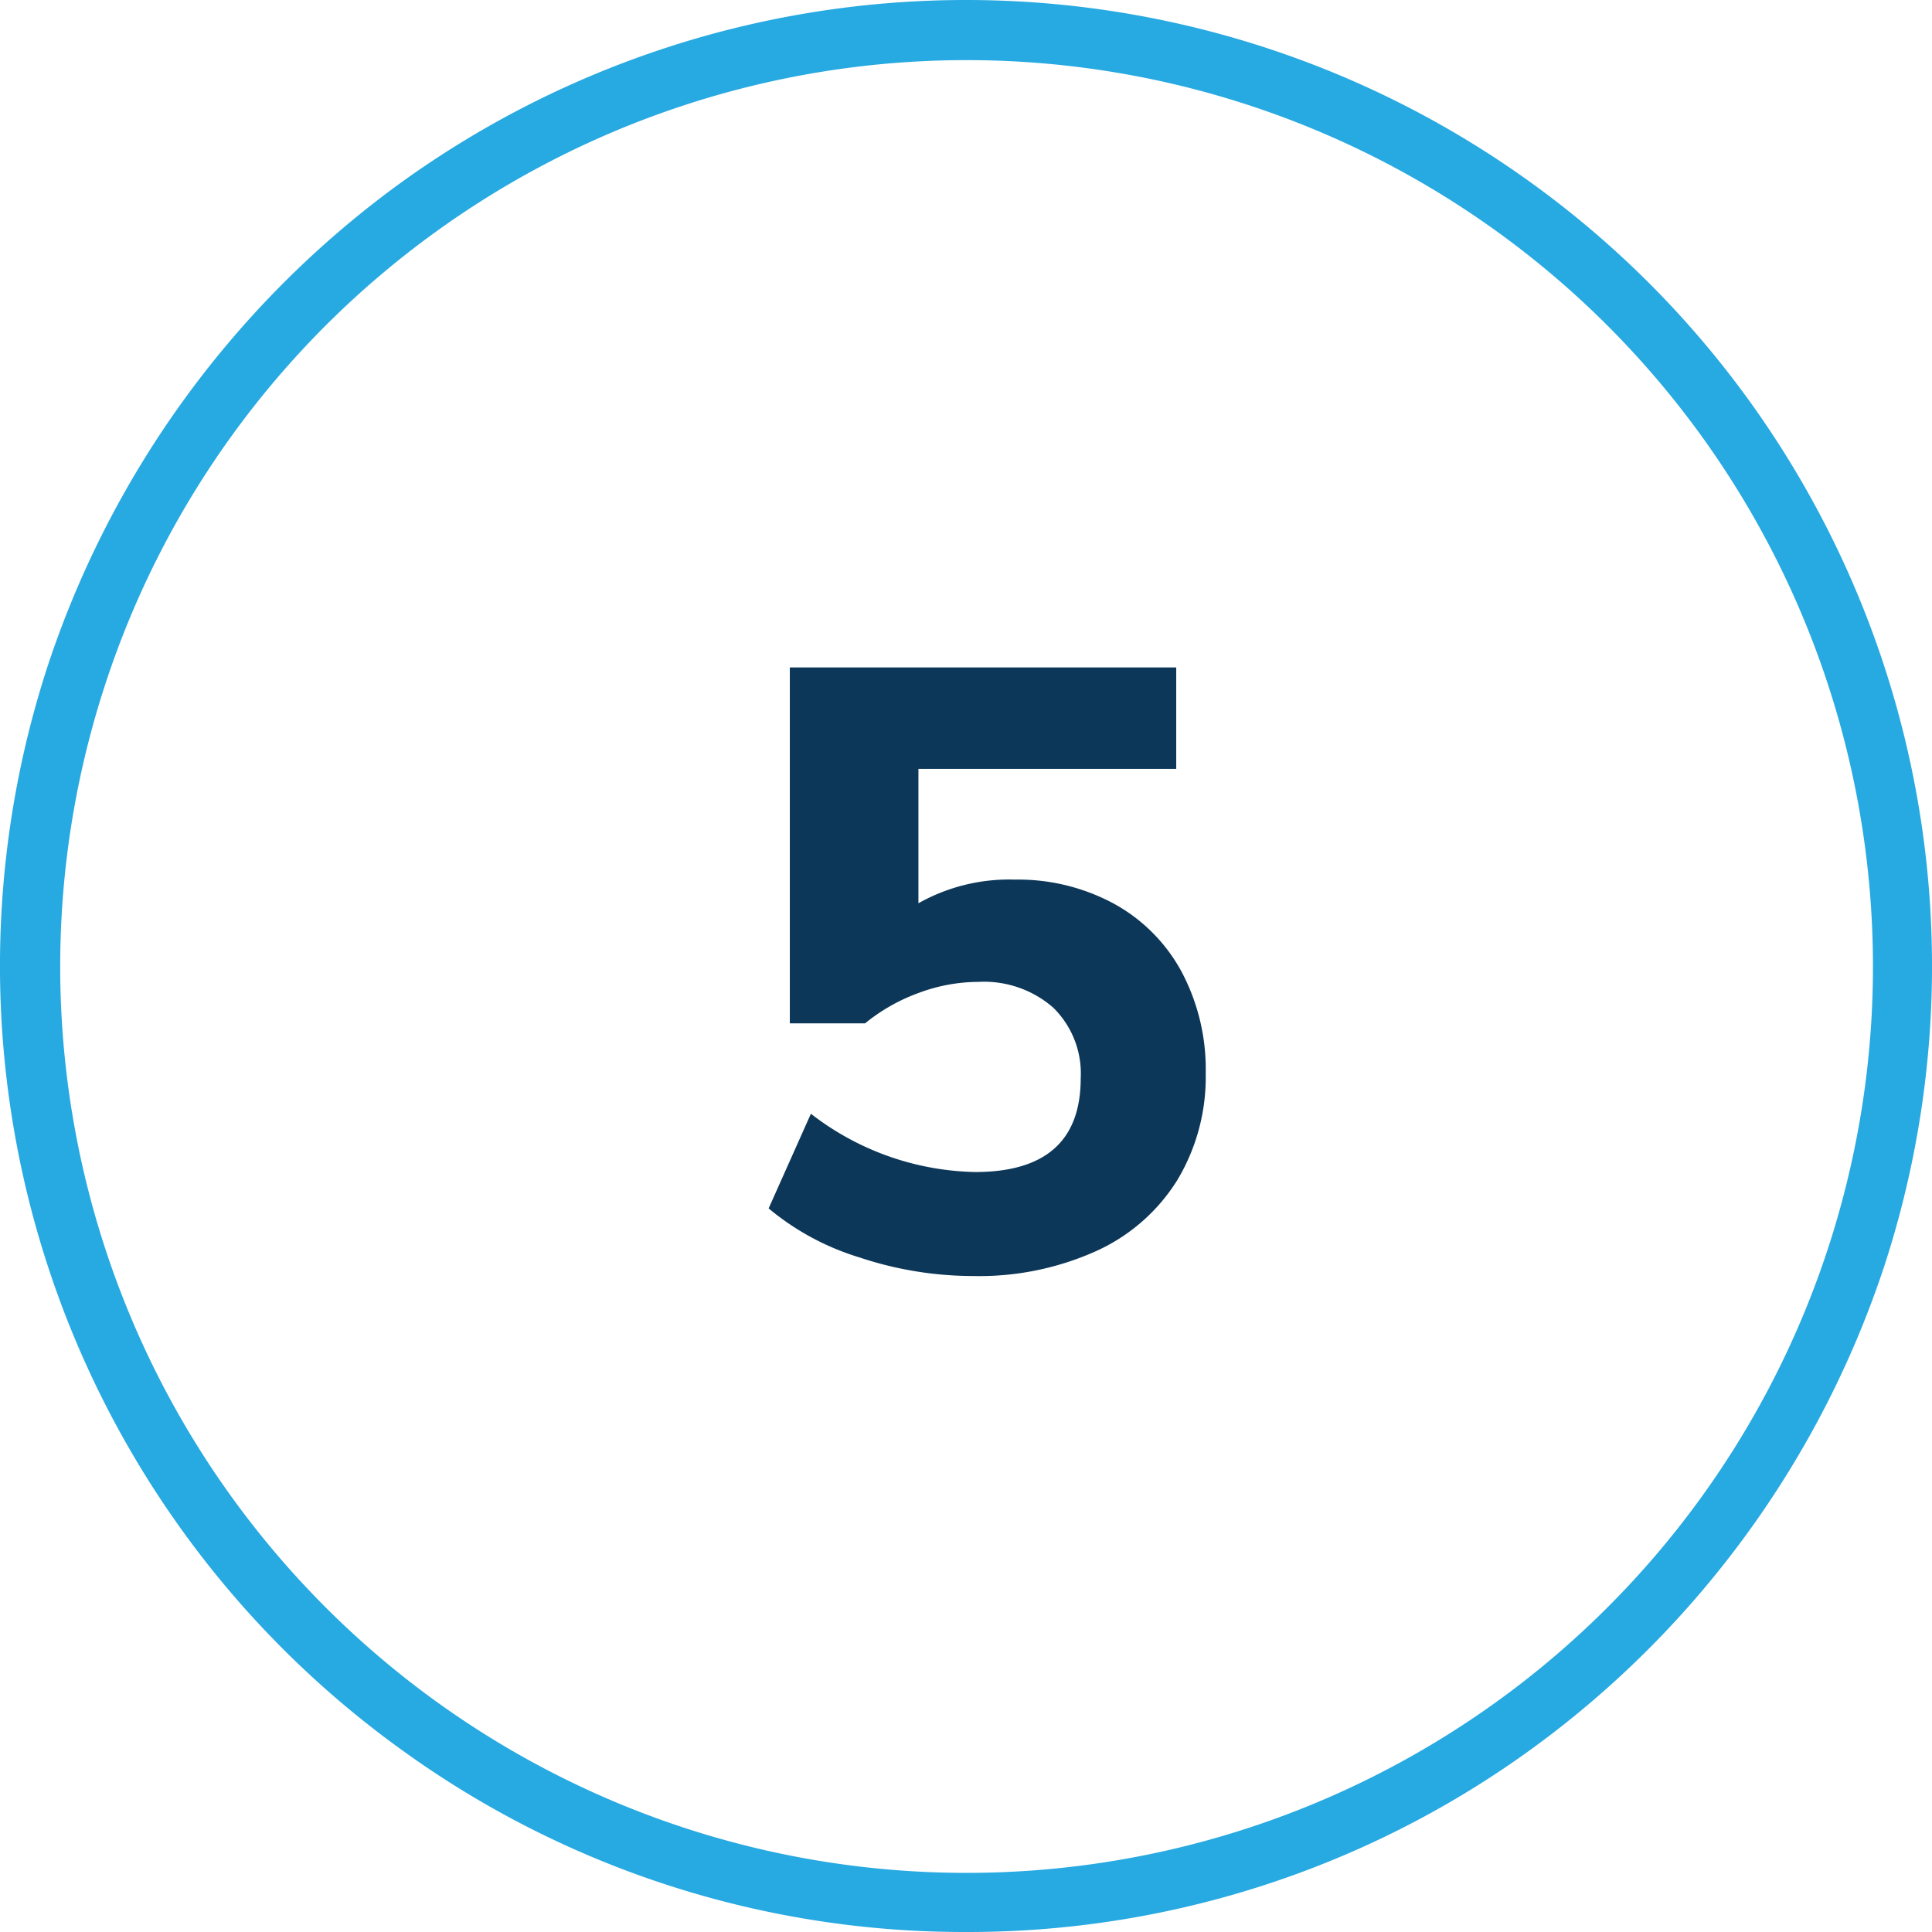
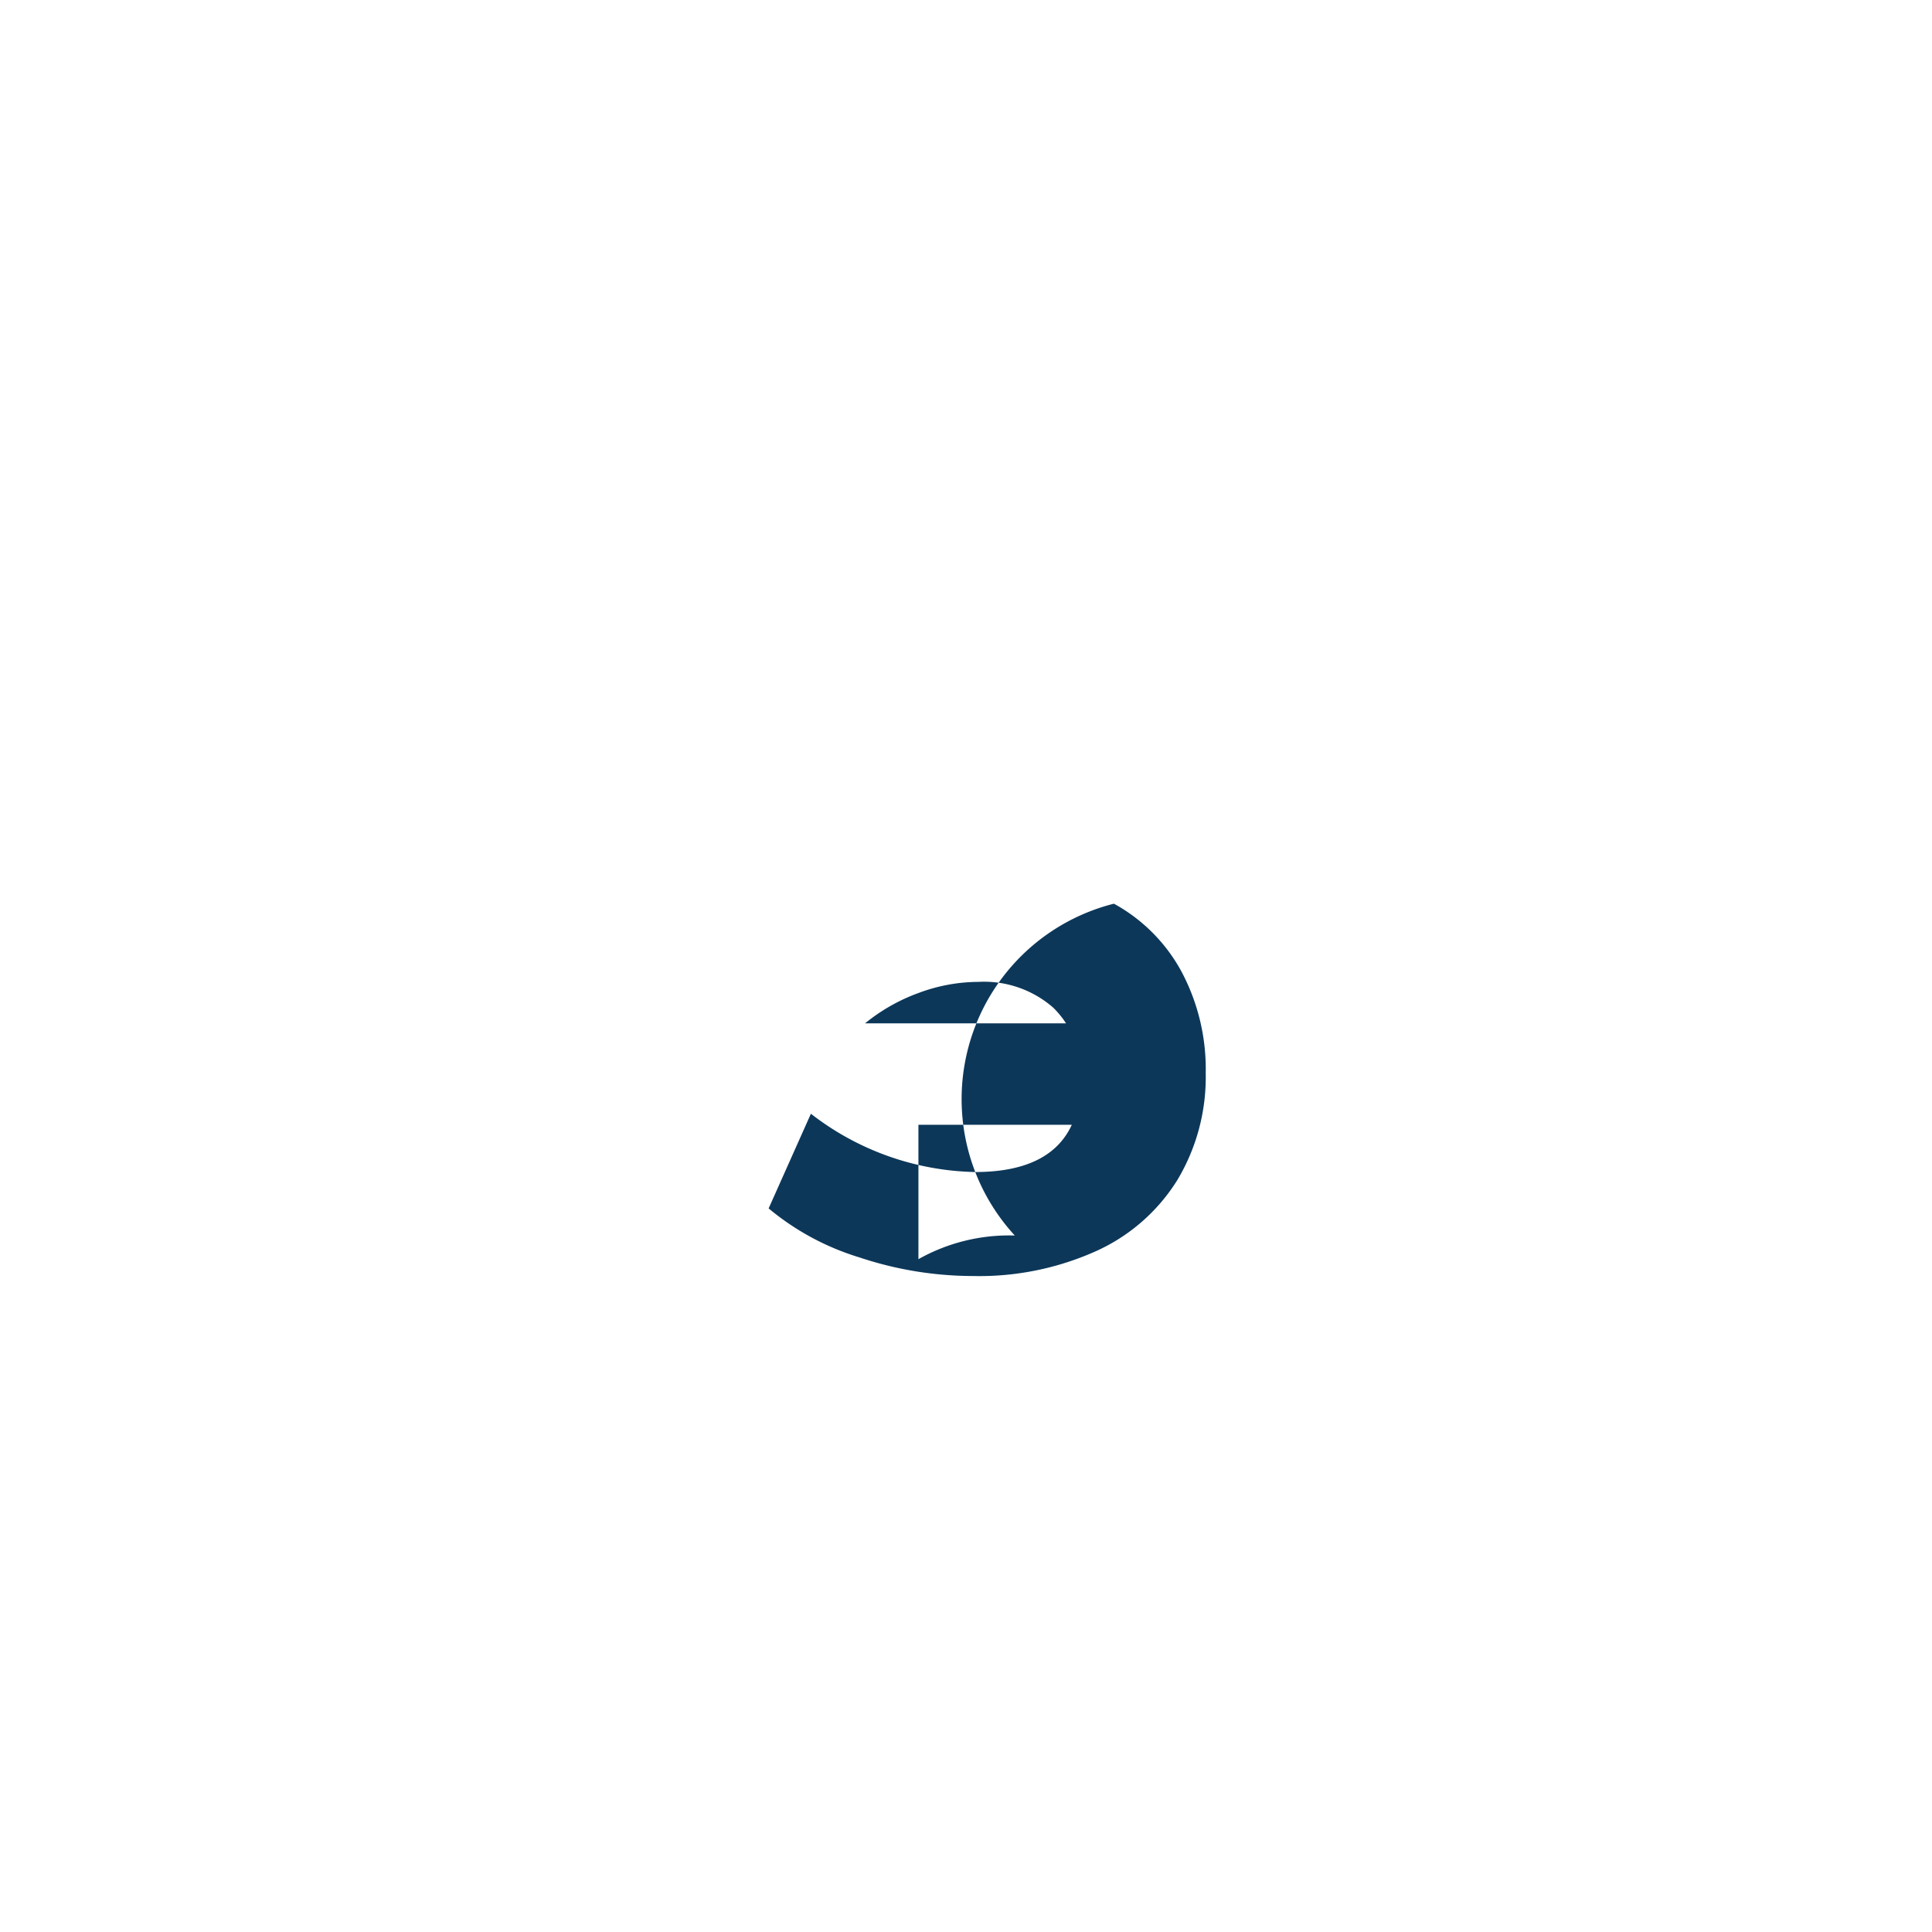
<svg xmlns="http://www.w3.org/2000/svg" viewBox="0 0 64 64">
  <defs>
    <style>.cls-1{fill:#27a9e1;}.cls-2{fill:#0c3759;}</style>
  </defs>
  <g id="Circle">
    <g id="Colour">
-       <path class="cls-1" d="M32,64a31.766,31.766,0,0,1-18.808-6.116A32,32,0,0,1,1.564,22.111h0A32.281,32.281,0,0,1,13.192,6.116a31.977,31.977,0,0,1,37.616,0A32,32,0,0,1,62.436,41.889,32.286,32.286,0,0,1,50.808,57.884,31.766,31.766,0,0,1,32,64ZM3.467,22.729a30.025,30.025,0,1,0,10.9-15,29.967,29.967,0,0,0-10.9,15Z" />
-     </g>
+       </g>
  </g>
  <g id="Muli">
-     <path class="cls-2" d="M36.9,29.936a5.608,5.608,0,0,1,2.241,2.254,6.875,6.875,0,0,1,.8,3.36A6.631,6.631,0,0,1,39,39.092a6.147,6.147,0,0,1-2.689,2.352,9.44,9.44,0,0,1-4.074.826,11.934,11.934,0,0,1-3.765-.616,8.6,8.6,0,0,1-3.01-1.624l1.4-3.136A9.159,9.159,0,0,0,32.3,38.825q3.5,0,3.5-3.107a3.053,3.053,0,0,0-.91-2.338,3.481,3.481,0,0,0-2.479-.854,5.7,5.7,0,0,0-1.973.364A6.1,6.1,0,0,0,28.656,33.9H26.164V22.11h12.8v3.36h-8.54v4.452a6.123,6.123,0,0,1,3.192-.784A6.676,6.676,0,0,1,36.9,29.936Z" />
+     <path class="cls-2" d="M36.9,29.936a5.608,5.608,0,0,1,2.241,2.254,6.875,6.875,0,0,1,.8,3.36A6.631,6.631,0,0,1,39,39.092a6.147,6.147,0,0,1-2.689,2.352,9.44,9.44,0,0,1-4.074.826,11.934,11.934,0,0,1-3.765-.616,8.6,8.6,0,0,1-3.01-1.624l1.4-3.136A9.159,9.159,0,0,0,32.3,38.825q3.5,0,3.5-3.107a3.053,3.053,0,0,0-.91-2.338,3.481,3.481,0,0,0-2.479-.854,5.7,5.7,0,0,0-1.973.364A6.1,6.1,0,0,0,28.656,33.9H26.164h12.8v3.36h-8.54v4.452a6.123,6.123,0,0,1,3.192-.784A6.676,6.676,0,0,1,36.9,29.936Z" />
  </g>
</svg>